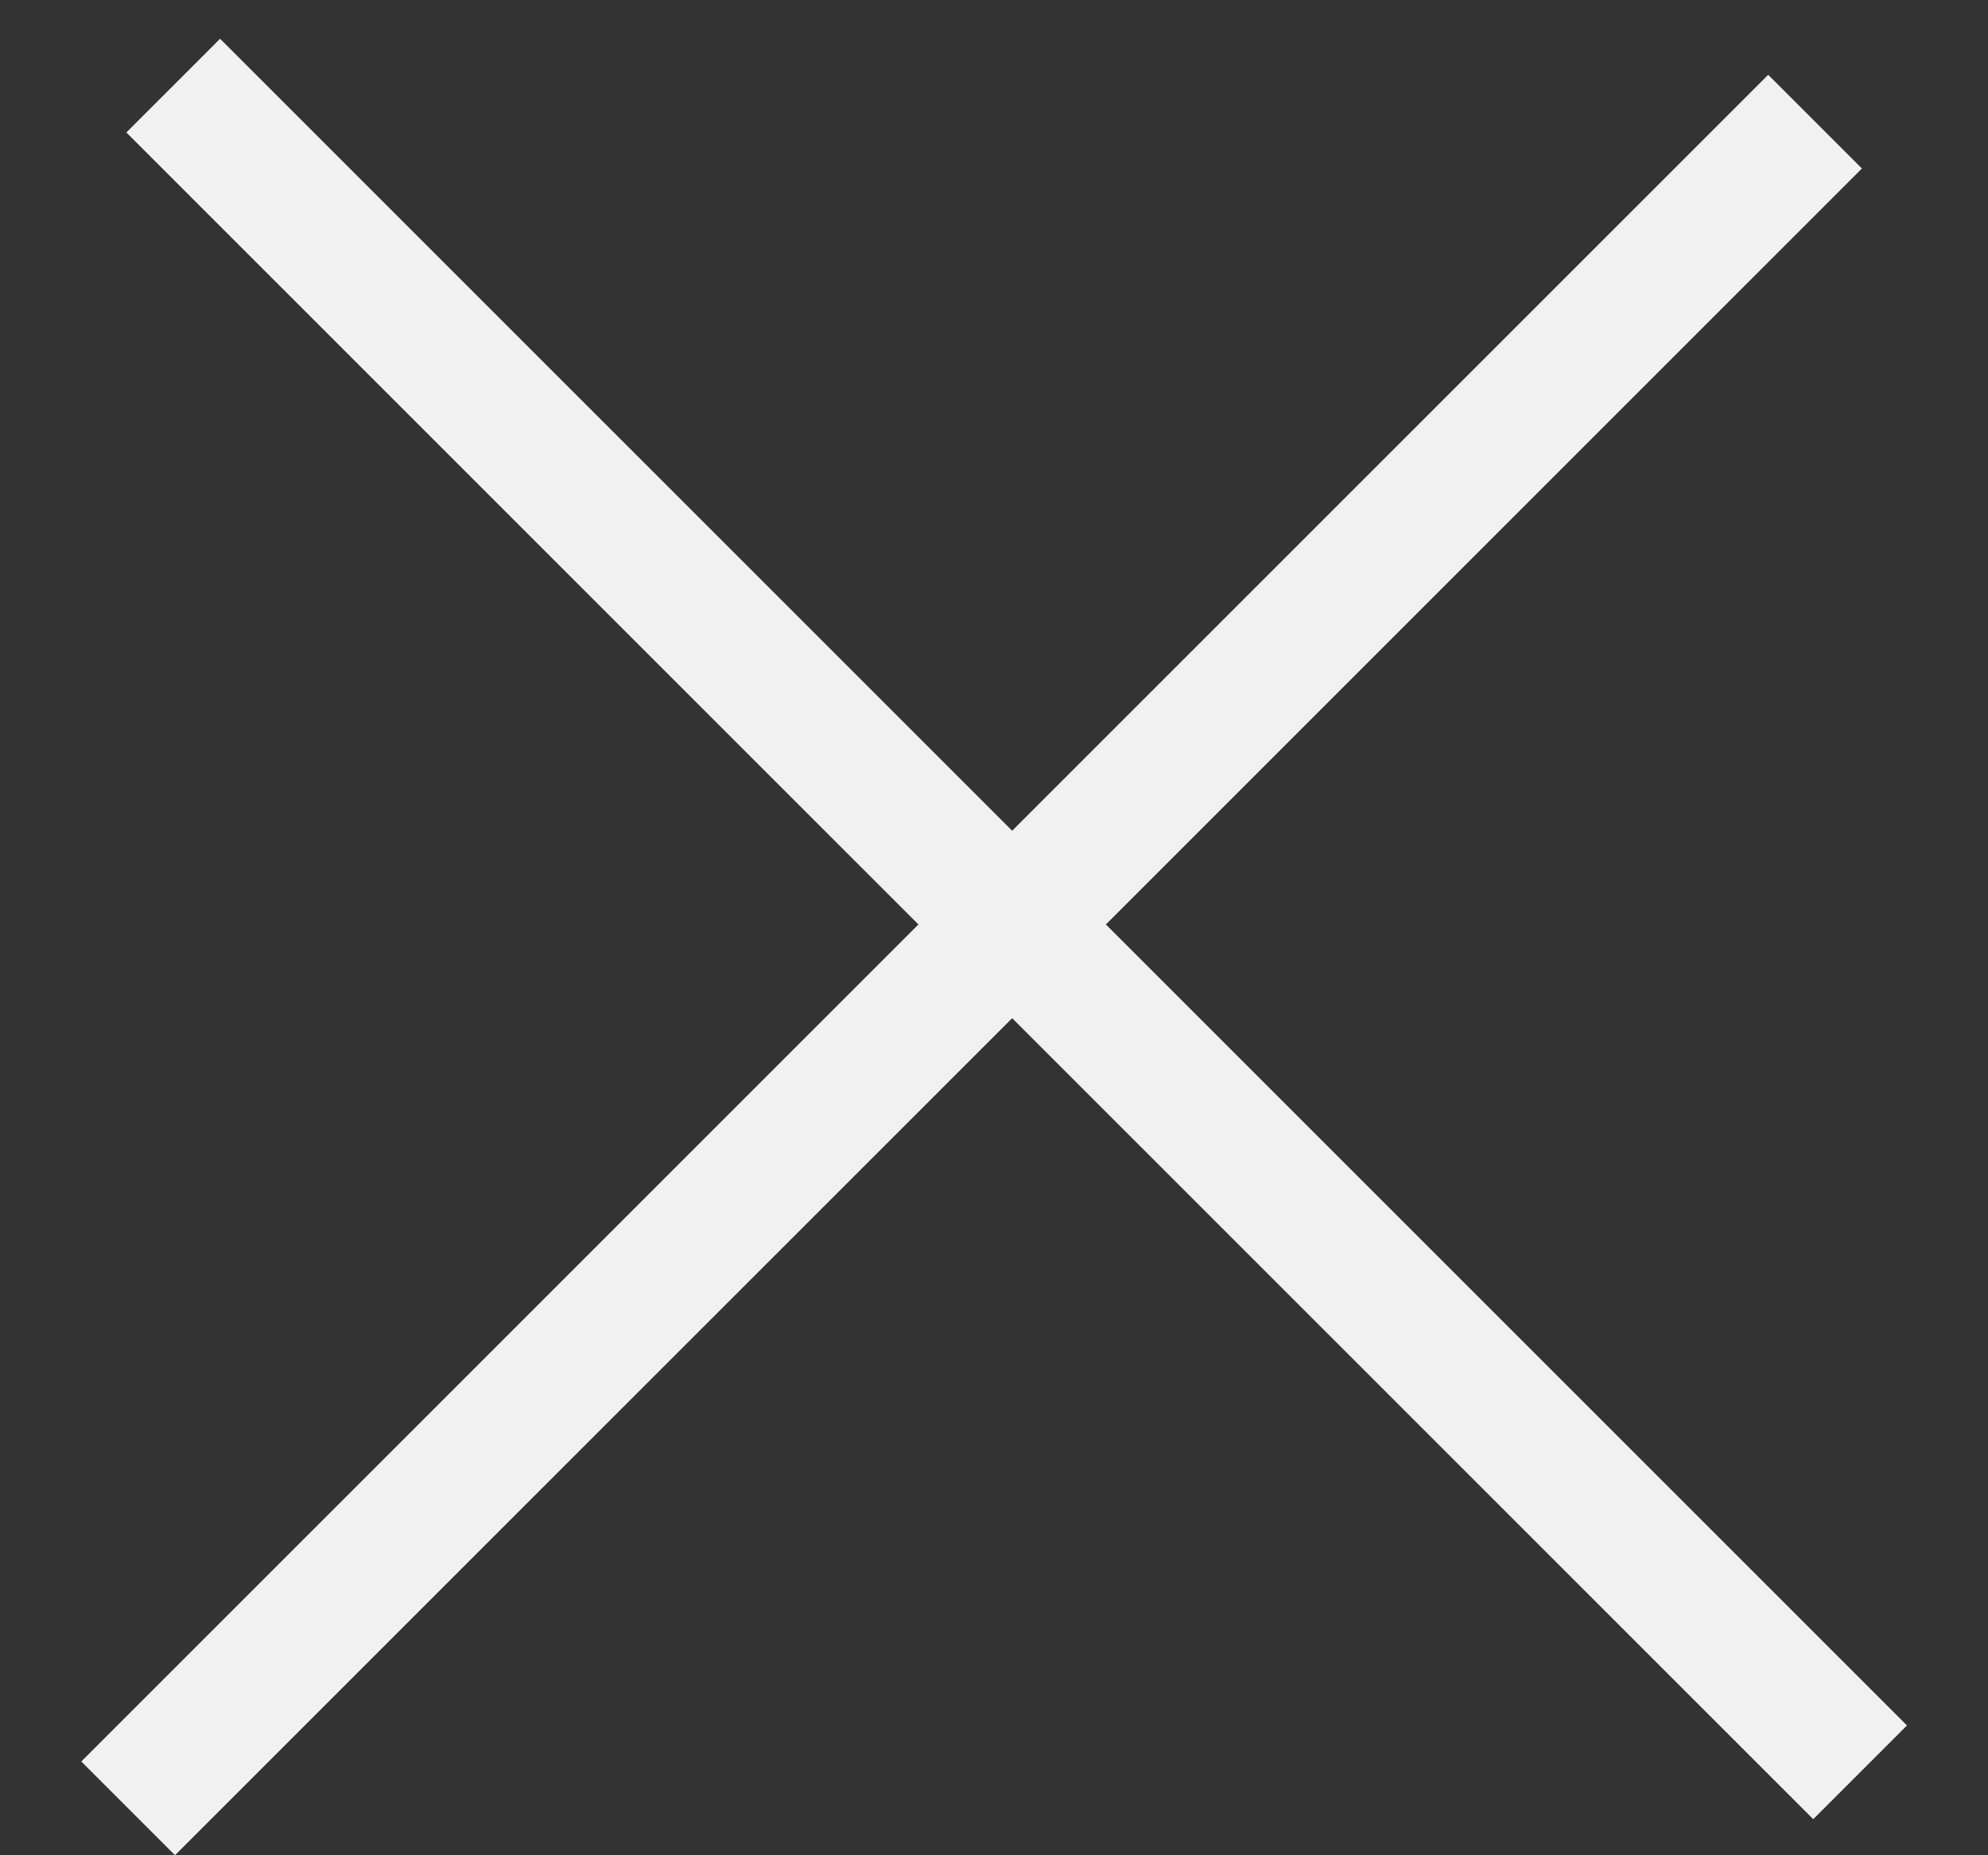
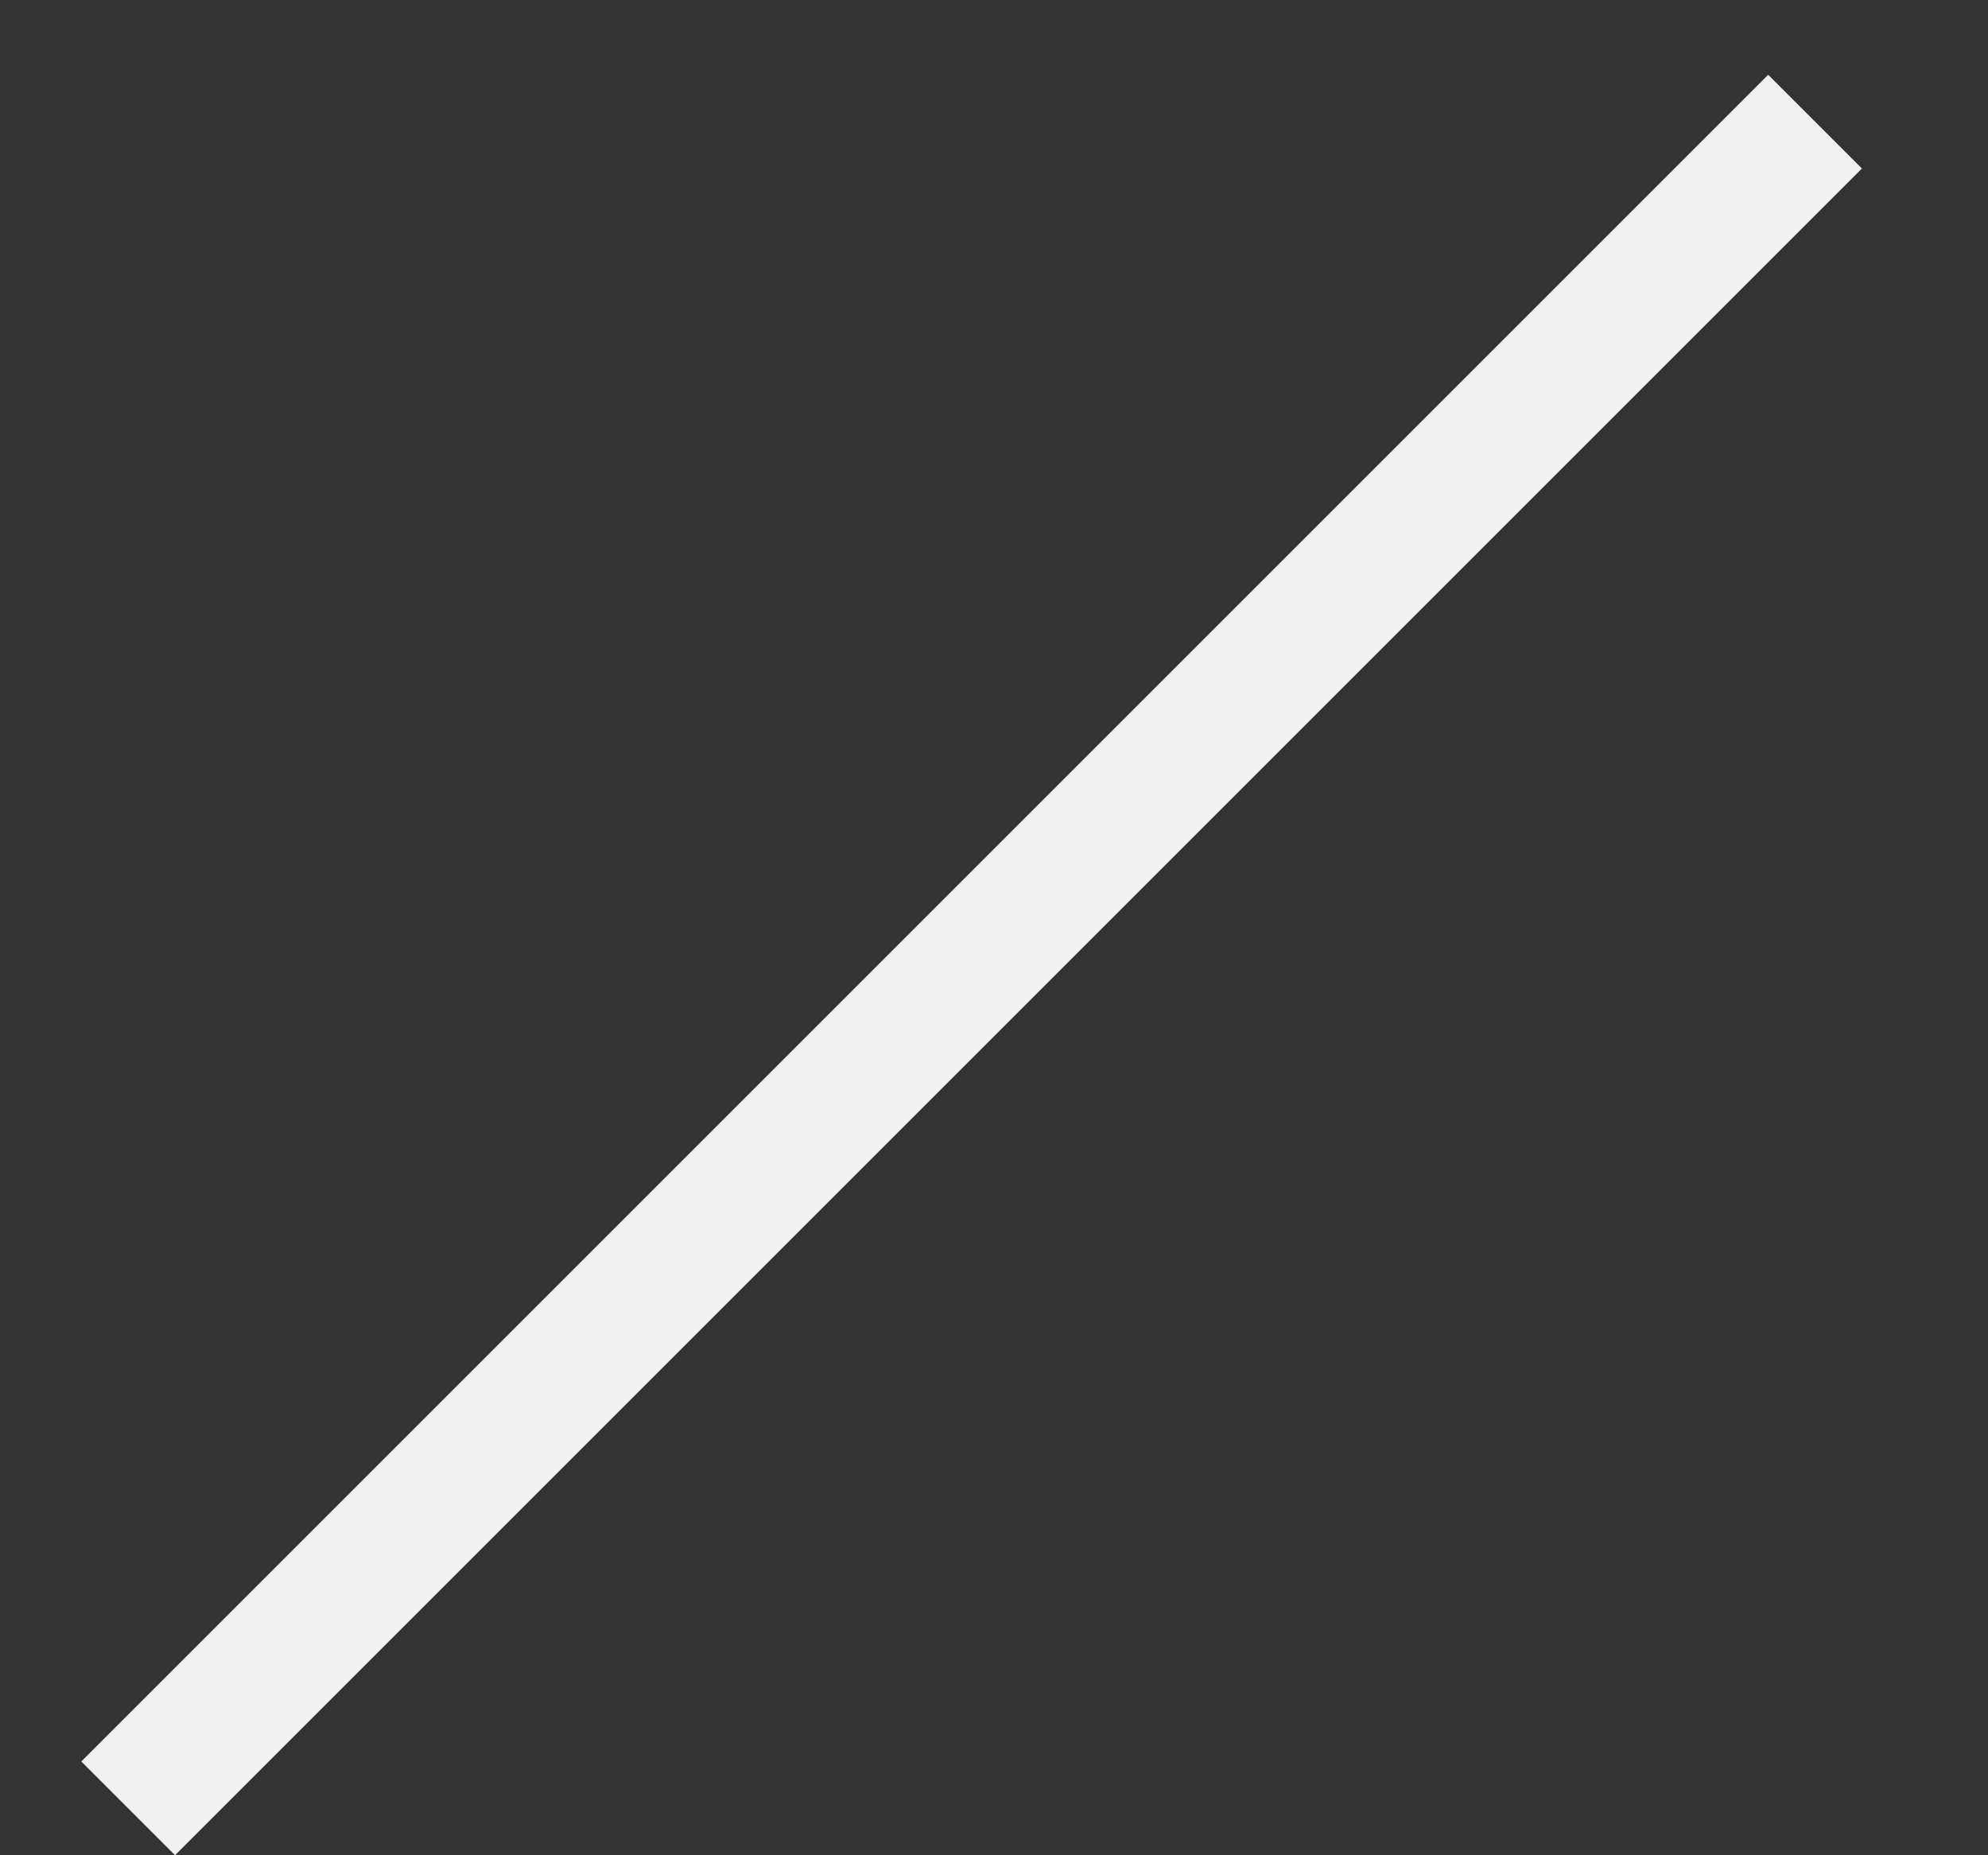
<svg xmlns="http://www.w3.org/2000/svg" fill="none" height="14" viewBox="0 0 15 14" width="15">
  <rect x="0" y="0" width="15" height="14" fill="#333333" stroke="none" />
  <g stroke="#f1f1f1">
-     <path d="m1.307.646 12.728 12.728" />
    <path d="m.967 13.646 12.728-12.728" />
  </g>
</svg>